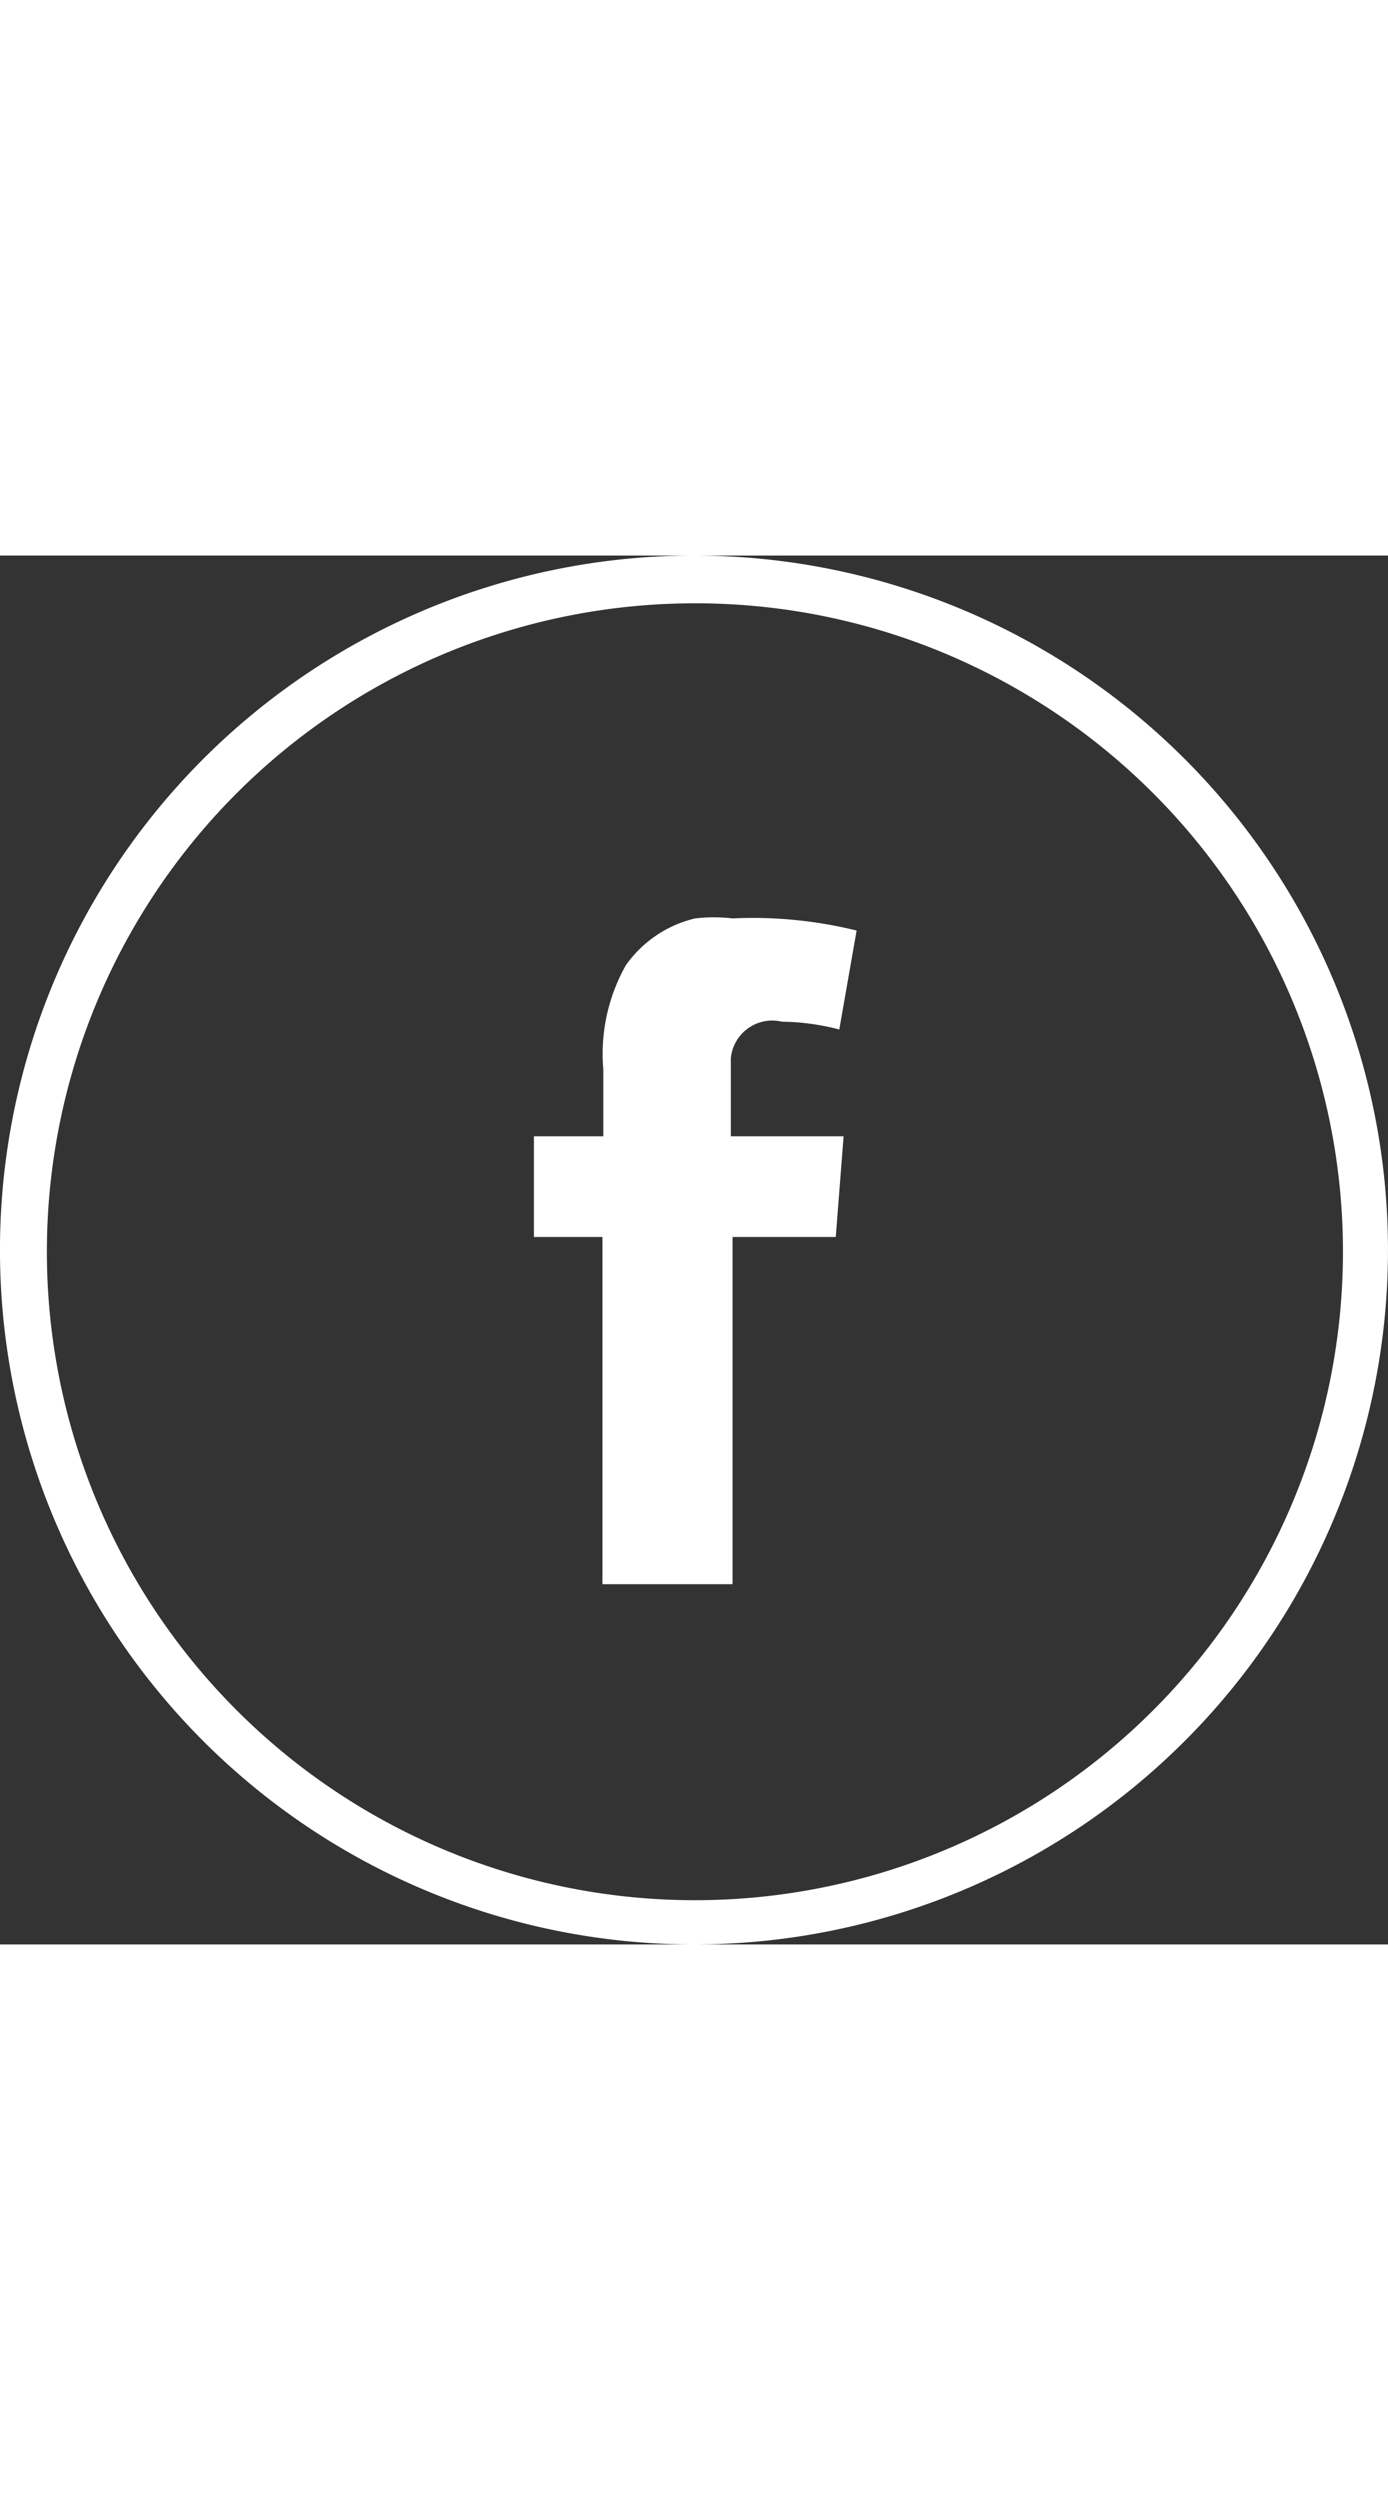
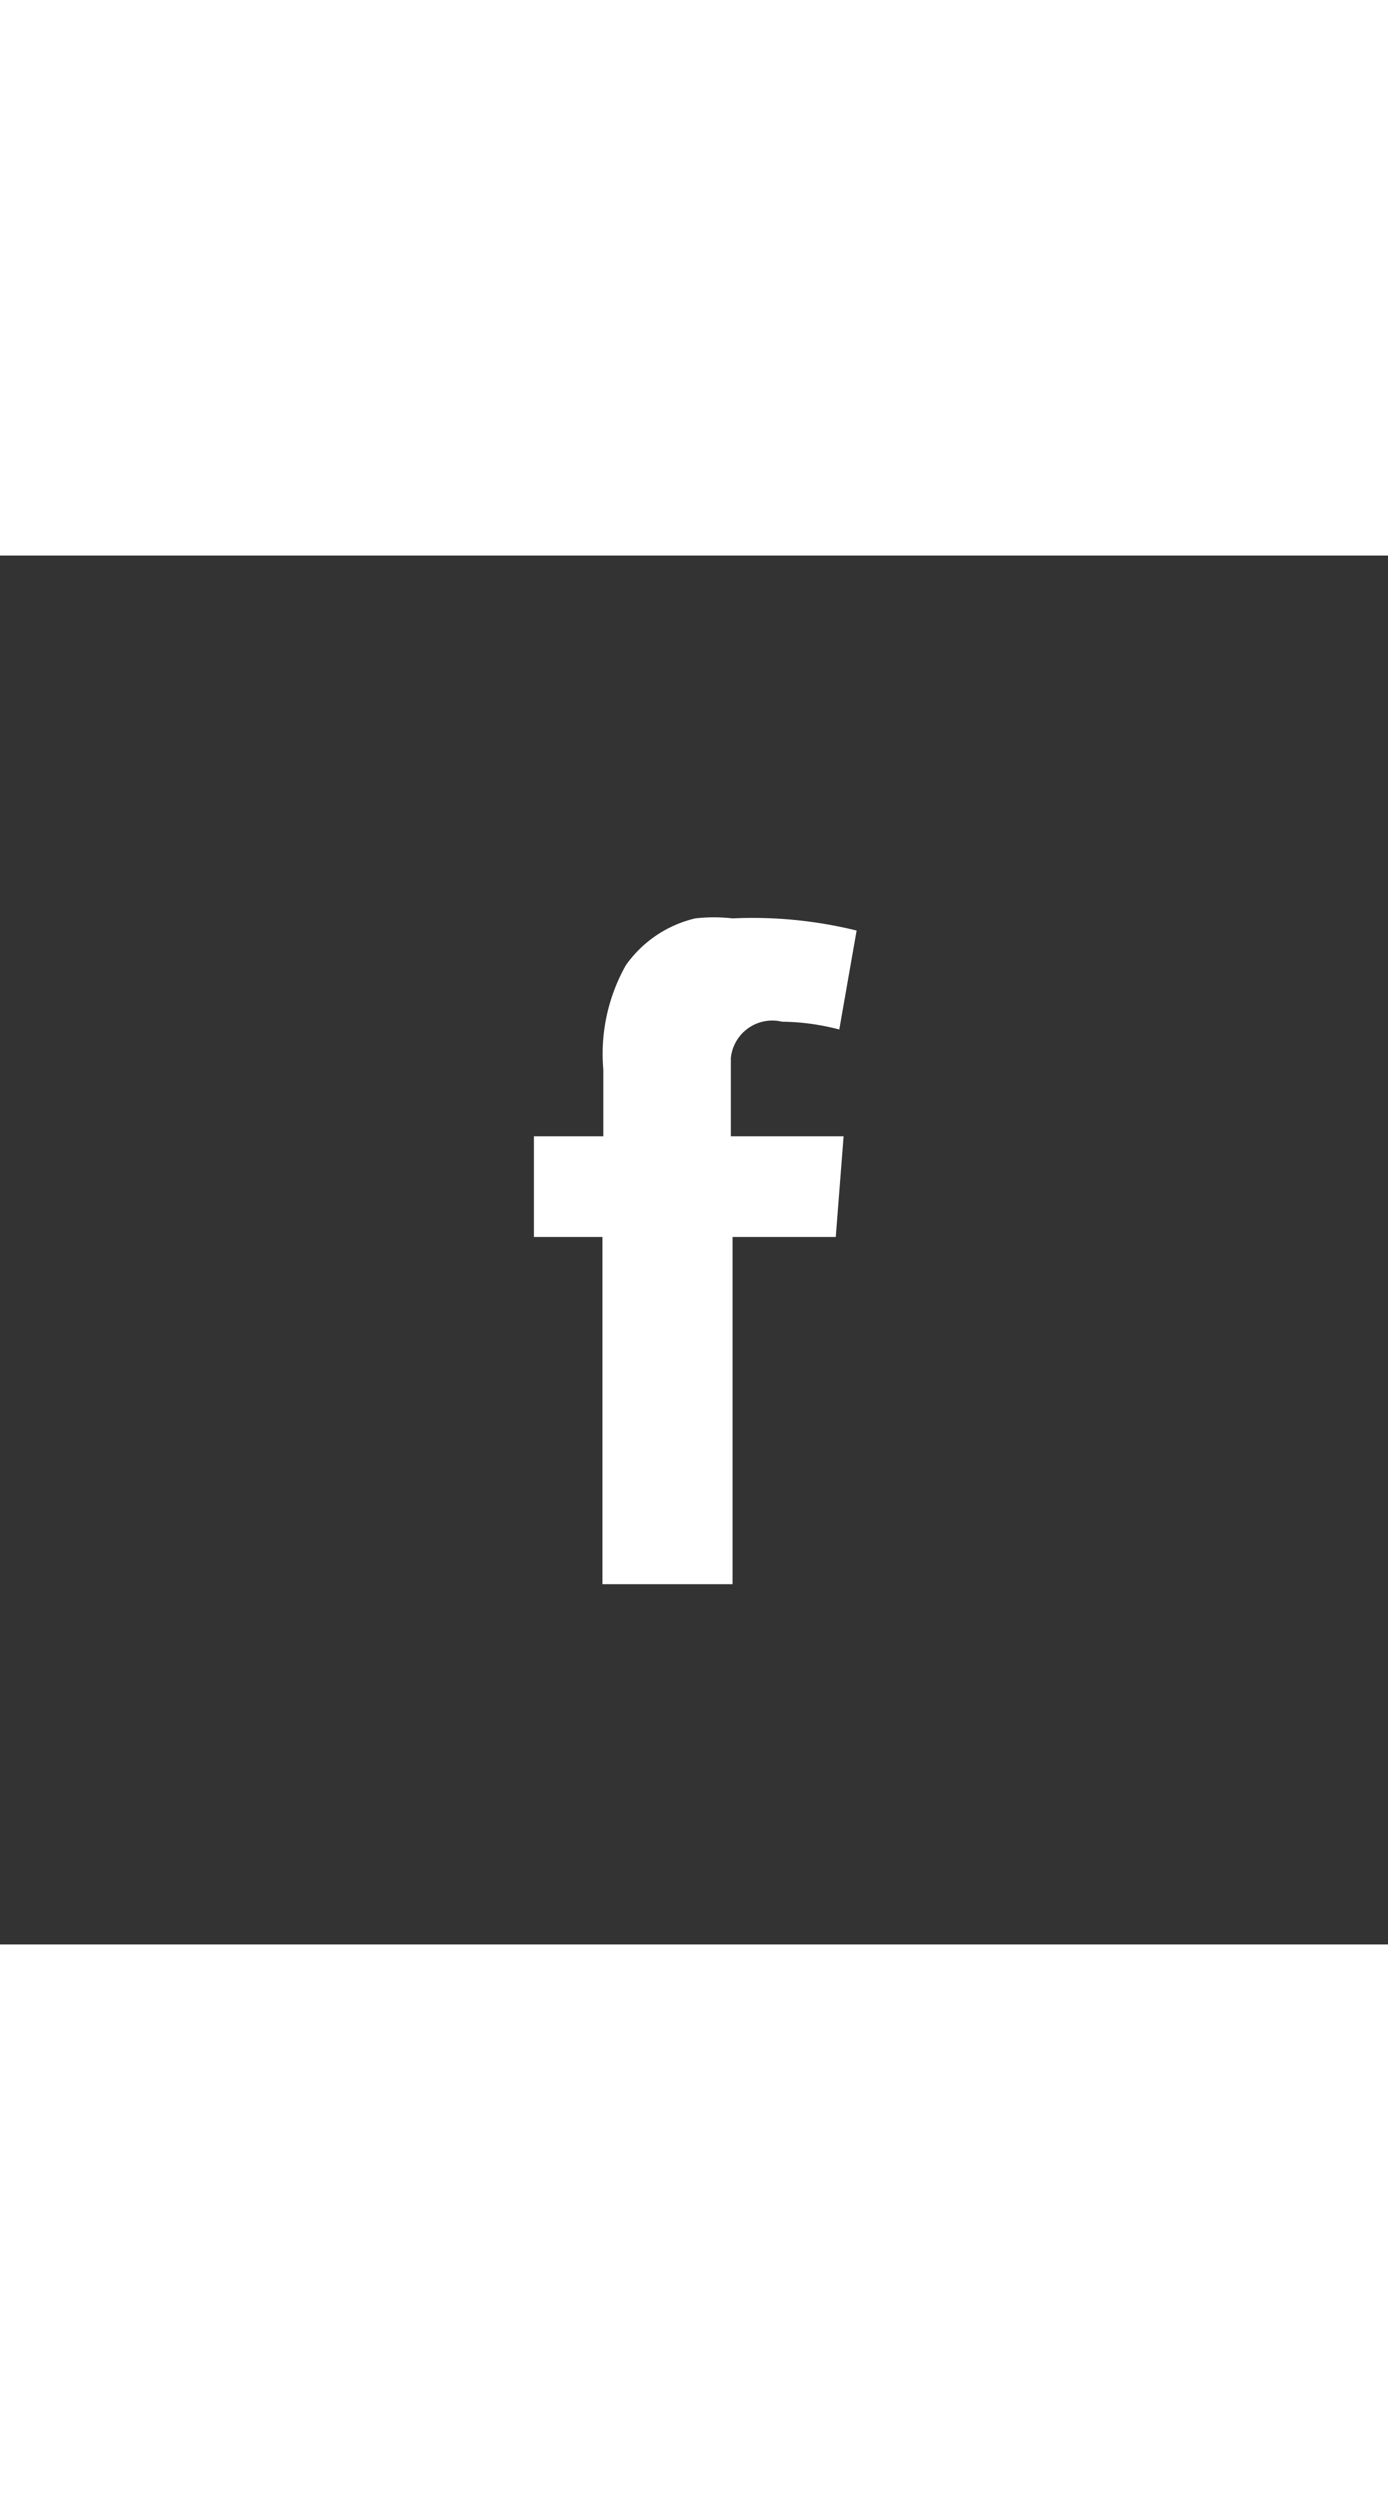
<svg xmlns="http://www.w3.org/2000/svg" focusable="false" id="icon_facebook" viewBox="0 0 45 45" preserveAspectRatio="xMidYMid meet" fill="#ffffff" width="100%" height="100%" style="     width: 25px; ">
  <rect x="0" y="0" width="45" height="45" fill="#333333" stroke="none" />
-   <path d="M22.54 45a22.5 22.5 0 1 1 11.25-3.038A22.5 22.5 0 0 1 22.54 45zm0-43.453a21.01 21.01 0 1 0 10.49 2.812 20.925 20.925 0 0 0-10.49-2.812z" />
  <path d="M27.35 18.816l-.254 3.262H23.75v11.25h-4.218v-11.25h-2.222v-3.262h2.25V16.65a5.85 5.85 0 0 1 .73-3.375 3.825 3.825 0 0 1 2.25-1.519 5.316 5.316 0 0 1 1.21 0 14.063 14.063 0 0 1 4.022.394l-.562 3.206a7.594 7.594 0 0 0-1.857-.253 1.35 1.35 0 0 0-1.659 1.181v2.532z" />
</svg>